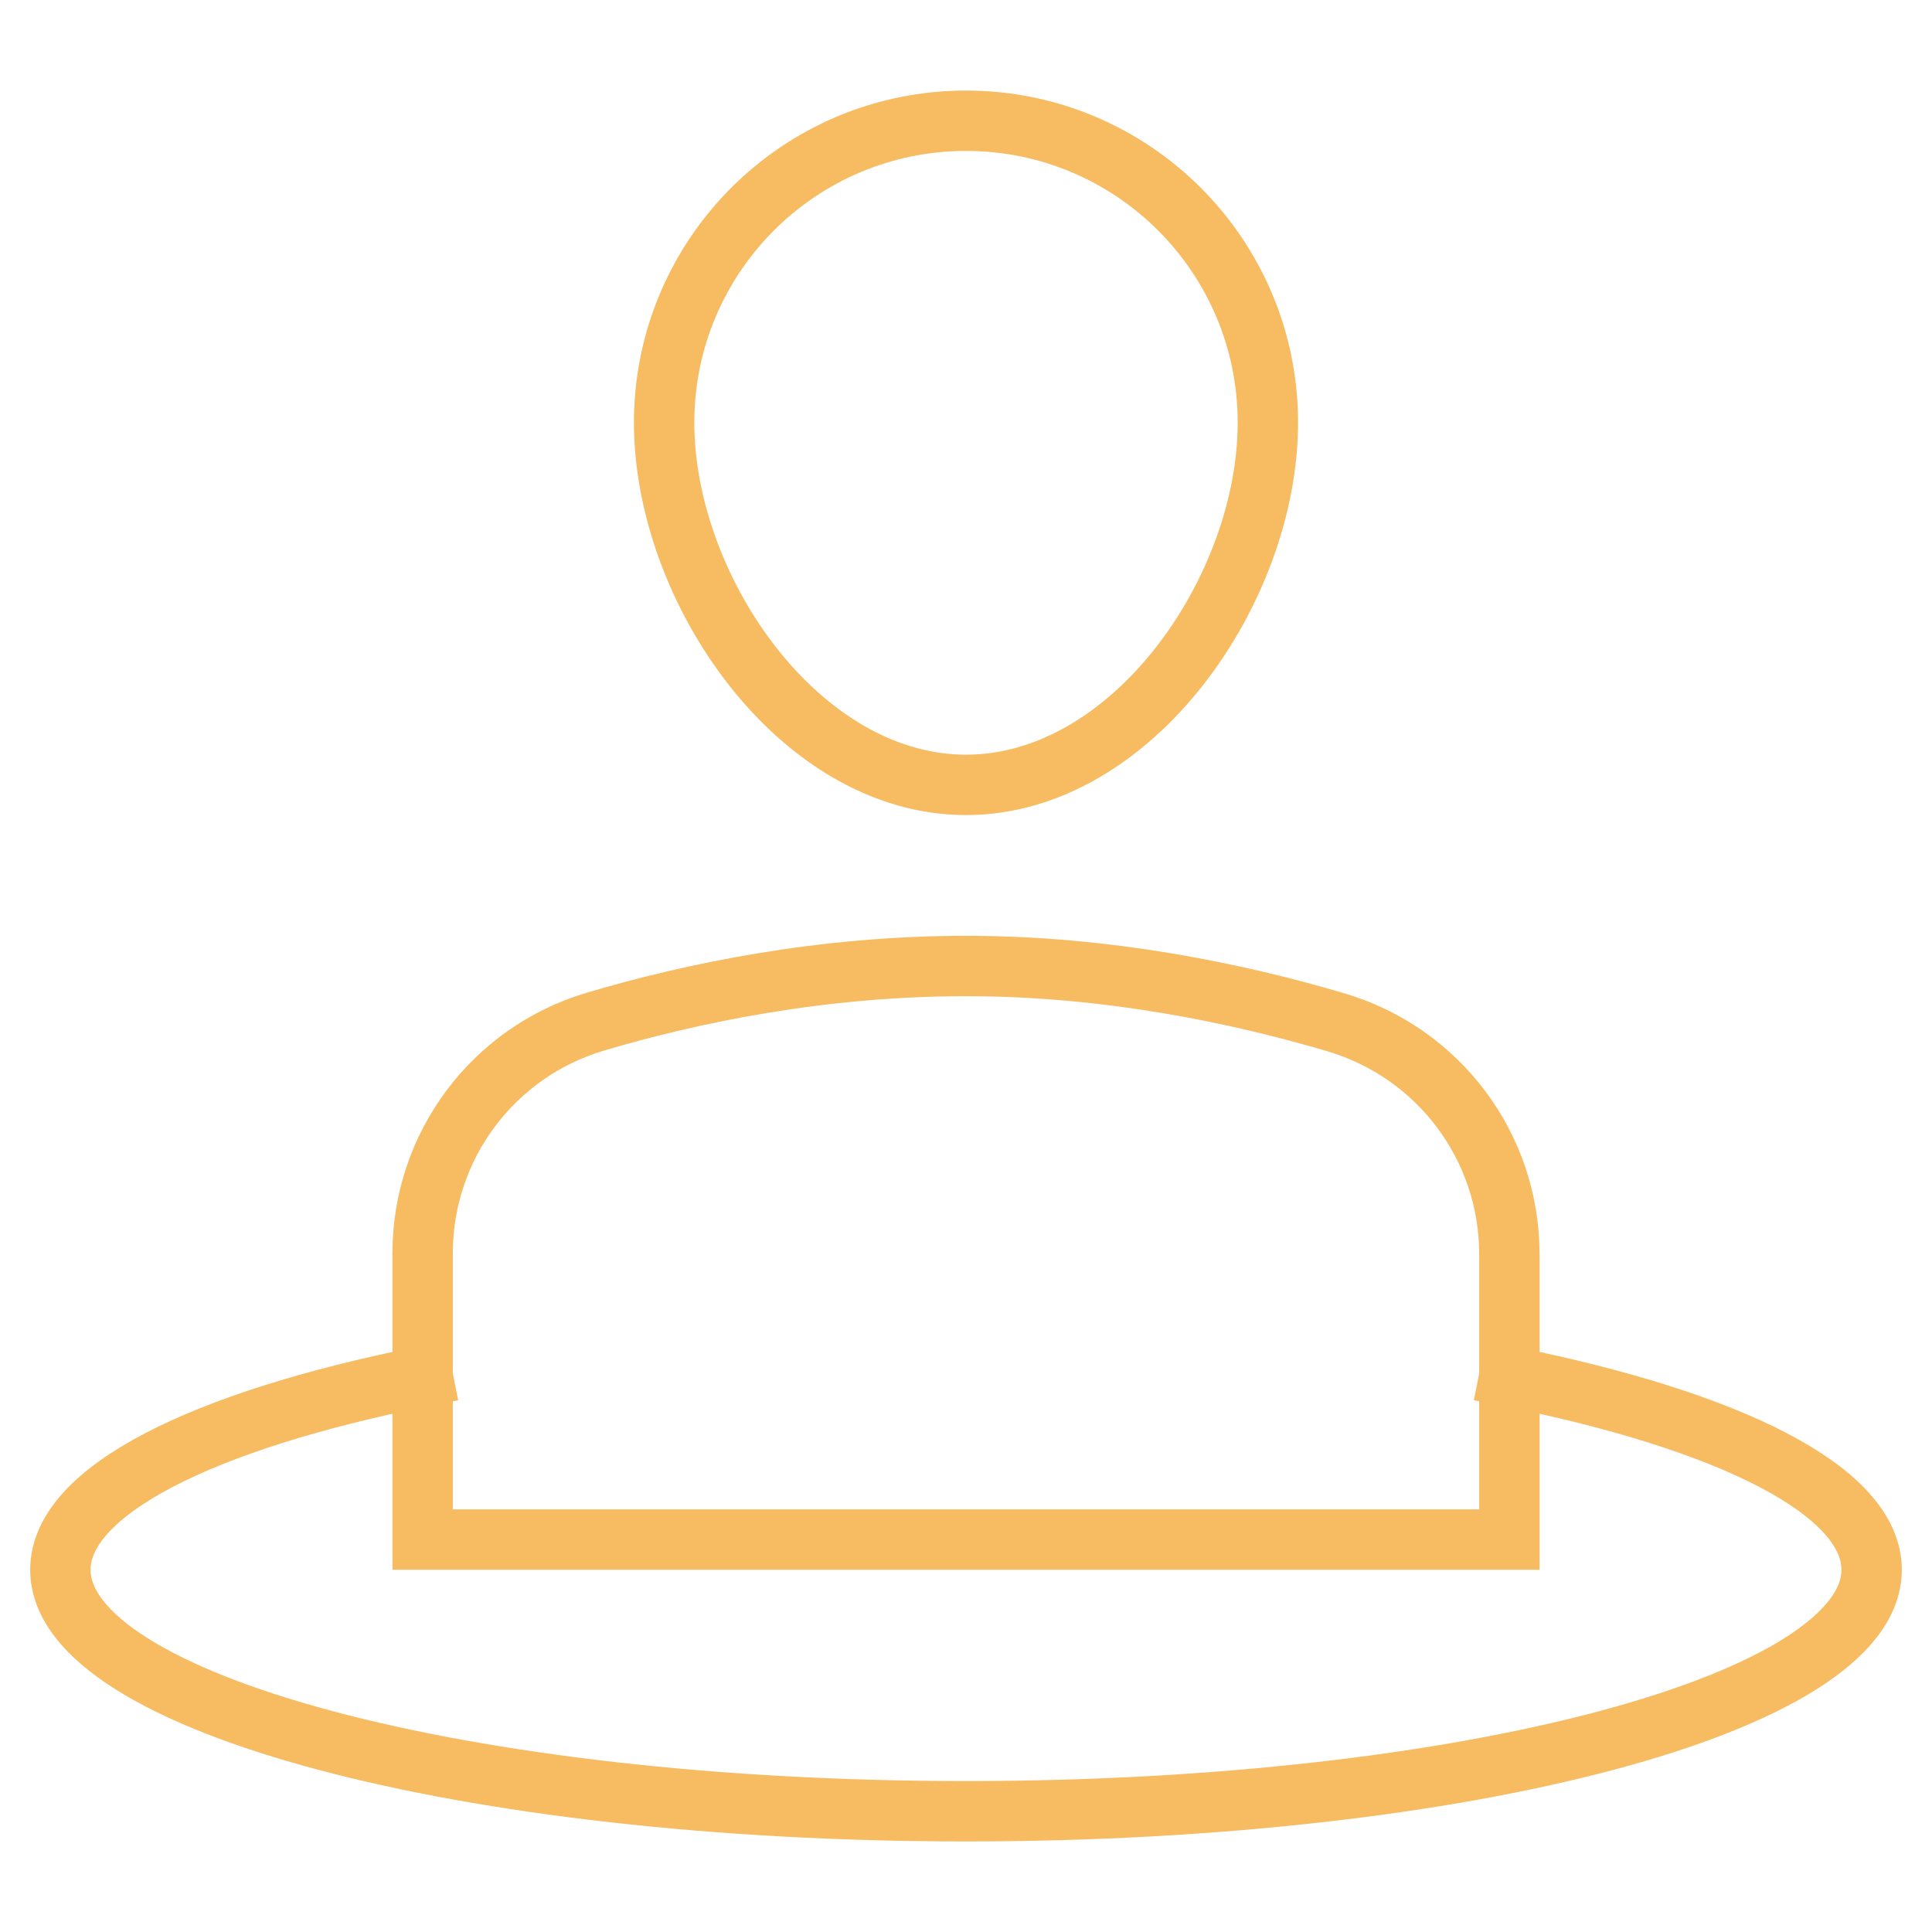
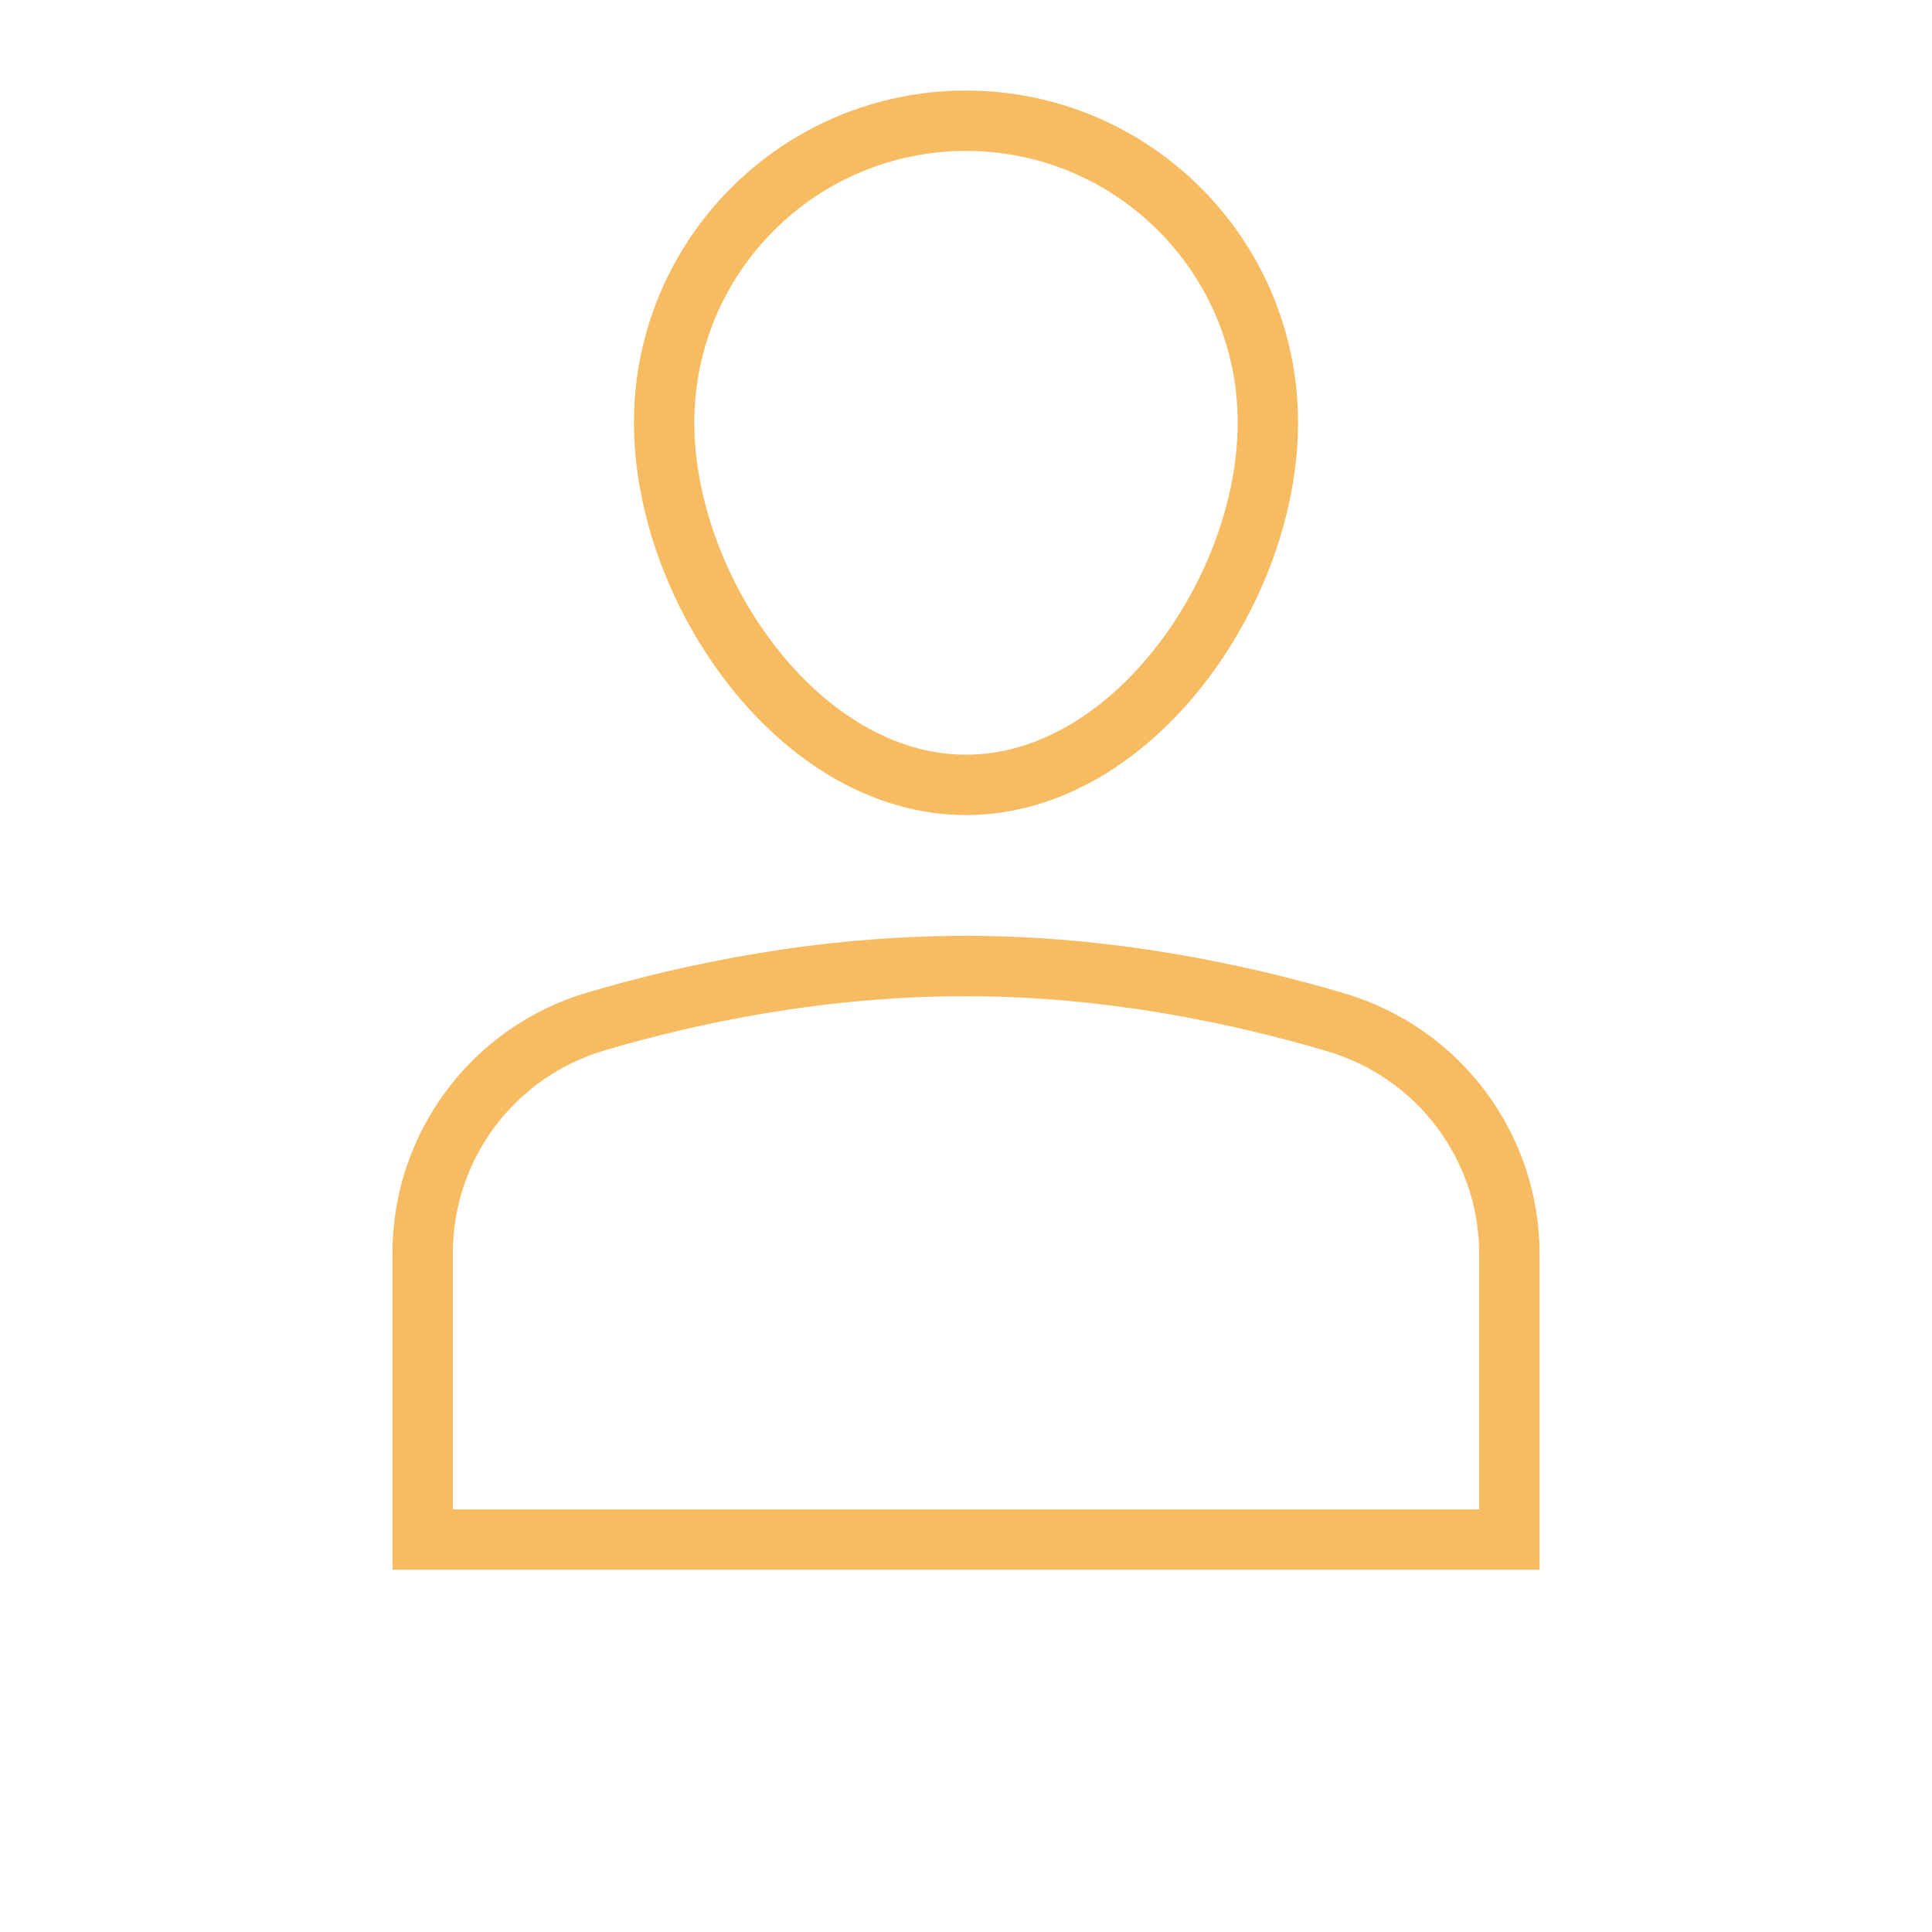
<svg xmlns="http://www.w3.org/2000/svg" height="64" width="64" viewBox="0 0 64 64">
  <title>position user</title>
  <g stroke-linecap="square" stroke-miterlimit="10" fill="#F7BB61" stroke-linejoin="miter" class="nc-icon-wrapper">
-     <path data-cap="butt" data-color="color-2" fill="none" stroke="#F7BB61" stroke-width="2" d="M50,45.599 c7.287,1.46,12,3.783,12,6.401c0,4.418-13.431,8-30,8S2,56.418,2,52c0-2.617,4.713-4.941,12-6.401" stroke-linecap="butt" />
-     <path fill="none" stroke="#F7BB61" stroke-width="2" d="M50,51H14v-9.483 c0-3.55,2.328-6.669,5.733-7.677C22.92,32.896,27.208,32,32,32c4.713,0,9.027,0.911,12.25,1.864c3.411,1.008,5.75,4.125,5.75,7.682 V51z" />
+     <path fill="none" stroke="#F7BB61" stroke-width="2" d="M50,51H14v-9.483 c0-3.55,2.328-6.669,5.733-7.677C22.92,32.896,27.208,32,32,32c4.713,0,9.027,0.911,12.25,1.864c3.411,1.008,5.75,4.125,5.75,7.682 z" />
    <path fill="none" stroke="#F7BB61" stroke-width="2" d="M22,14 c0-5.523,4.477-10,10-10s10,4.477,10,10s-4.477,12-10,12S22,19.523,22,14z" />
  </g>
</svg>